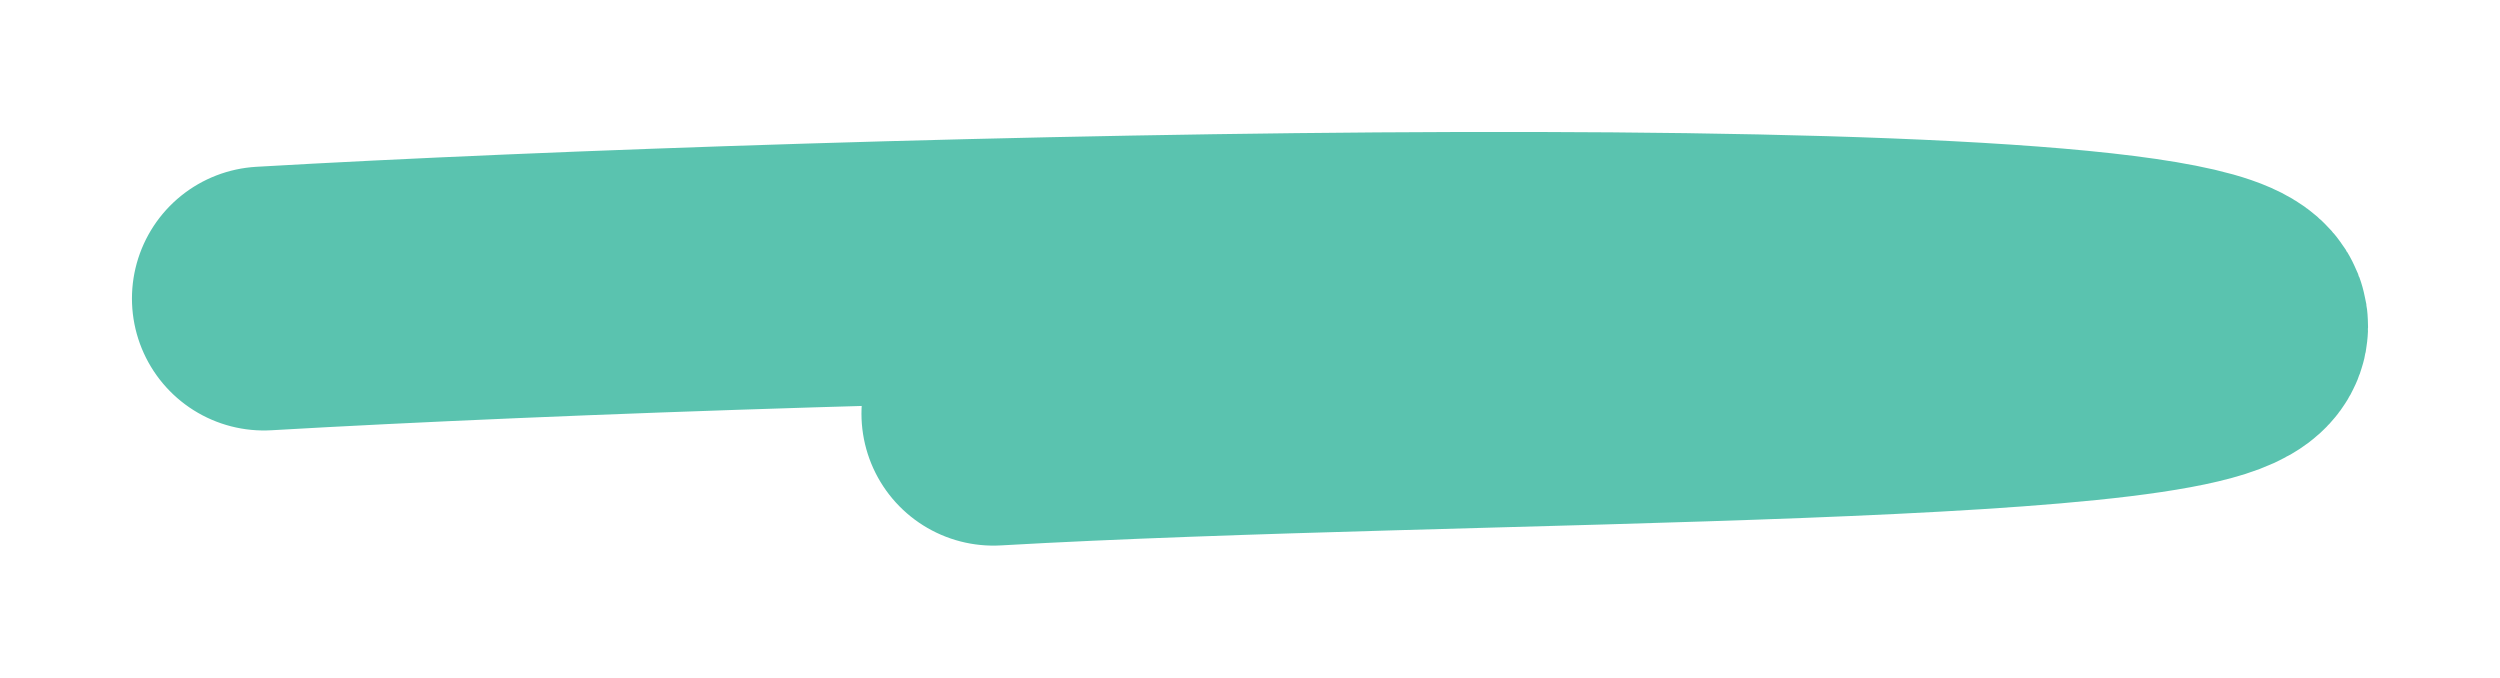
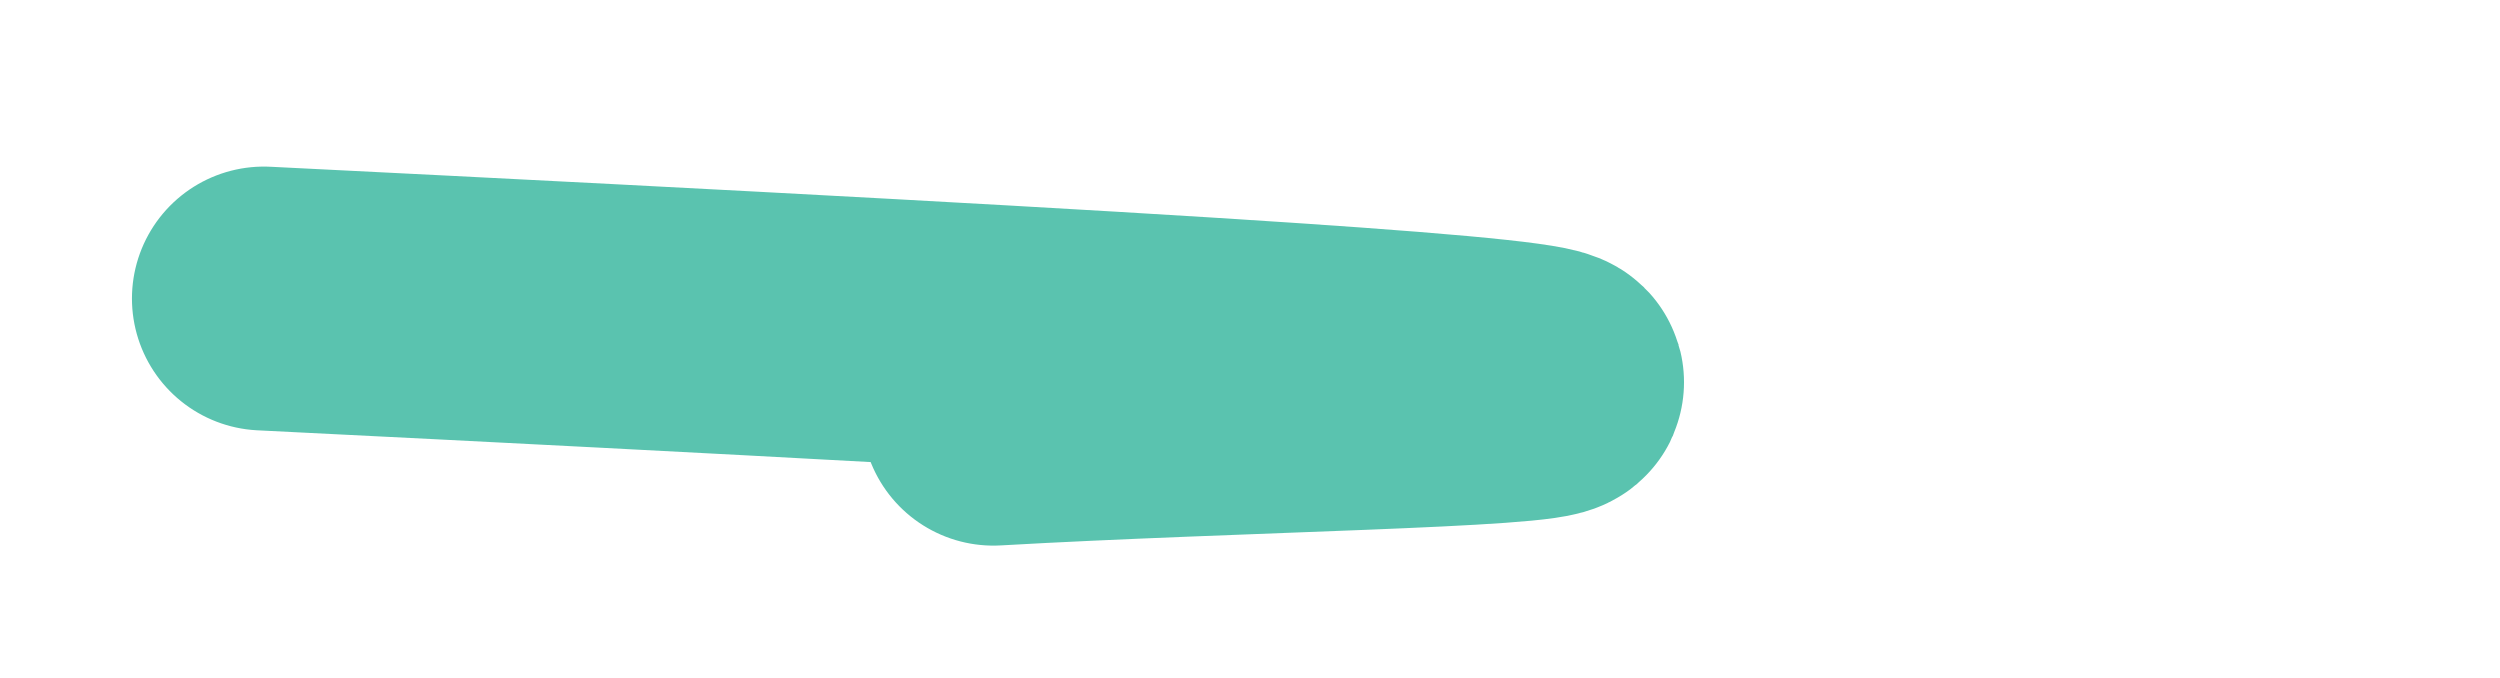
<svg xmlns="http://www.w3.org/2000/svg" viewBox="0 0 180.00 48.78" data-guides="{&quot;vertical&quot;:[],&quot;horizontal&quot;:[]}">
  <defs />
-   <path fill="none" stroke="#5AC3AF" fill-opacity="1" stroke-width="19" stroke-opacity="1" stroke-linecap="round" id="tSvga201bf49ba" title="Path 5" d="M19 21.494C59.889 19.125 159.923 16.597 160.991 23.373C161.816 28.6 105.999 27.811 71.525 29.784" />
+   <path fill="none" stroke="#5AC3AF" fill-opacity="1" stroke-width="19" stroke-opacity="1" stroke-linecap="round" id="tSvga201bf49ba" title="Path 5" d="M19 21.494C161.816 28.6 105.999 27.811 71.525 29.784" />
</svg>